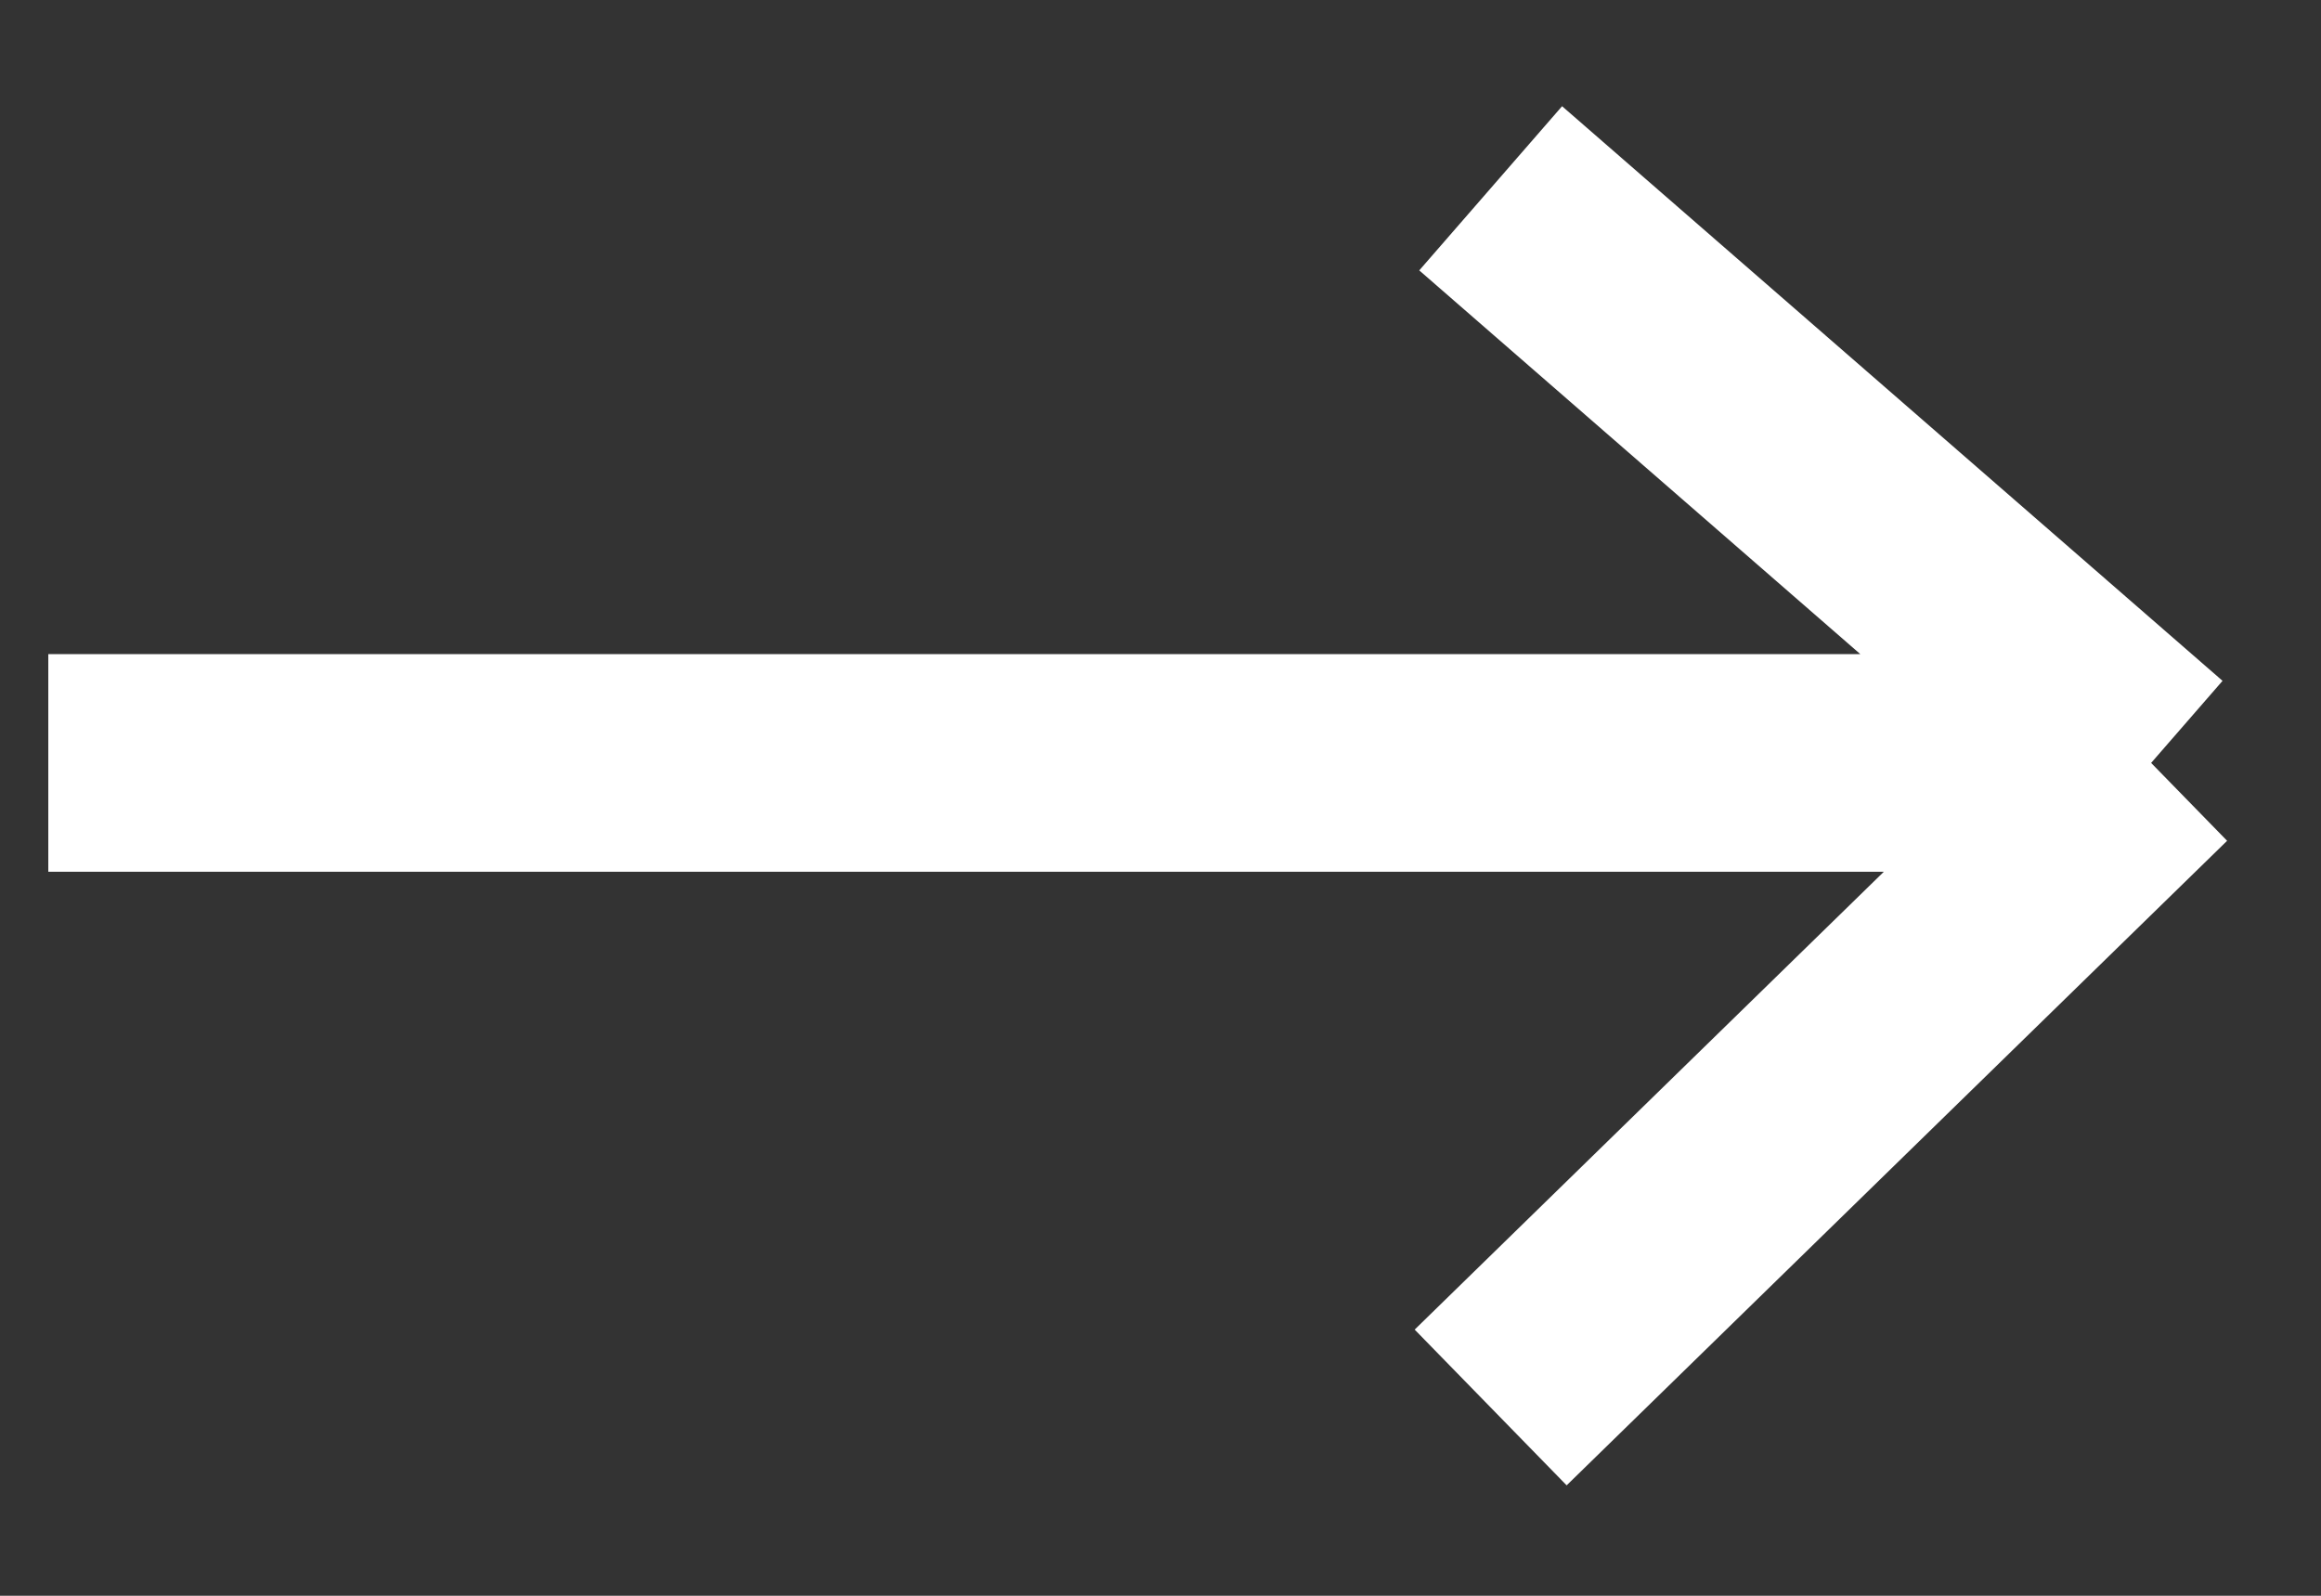
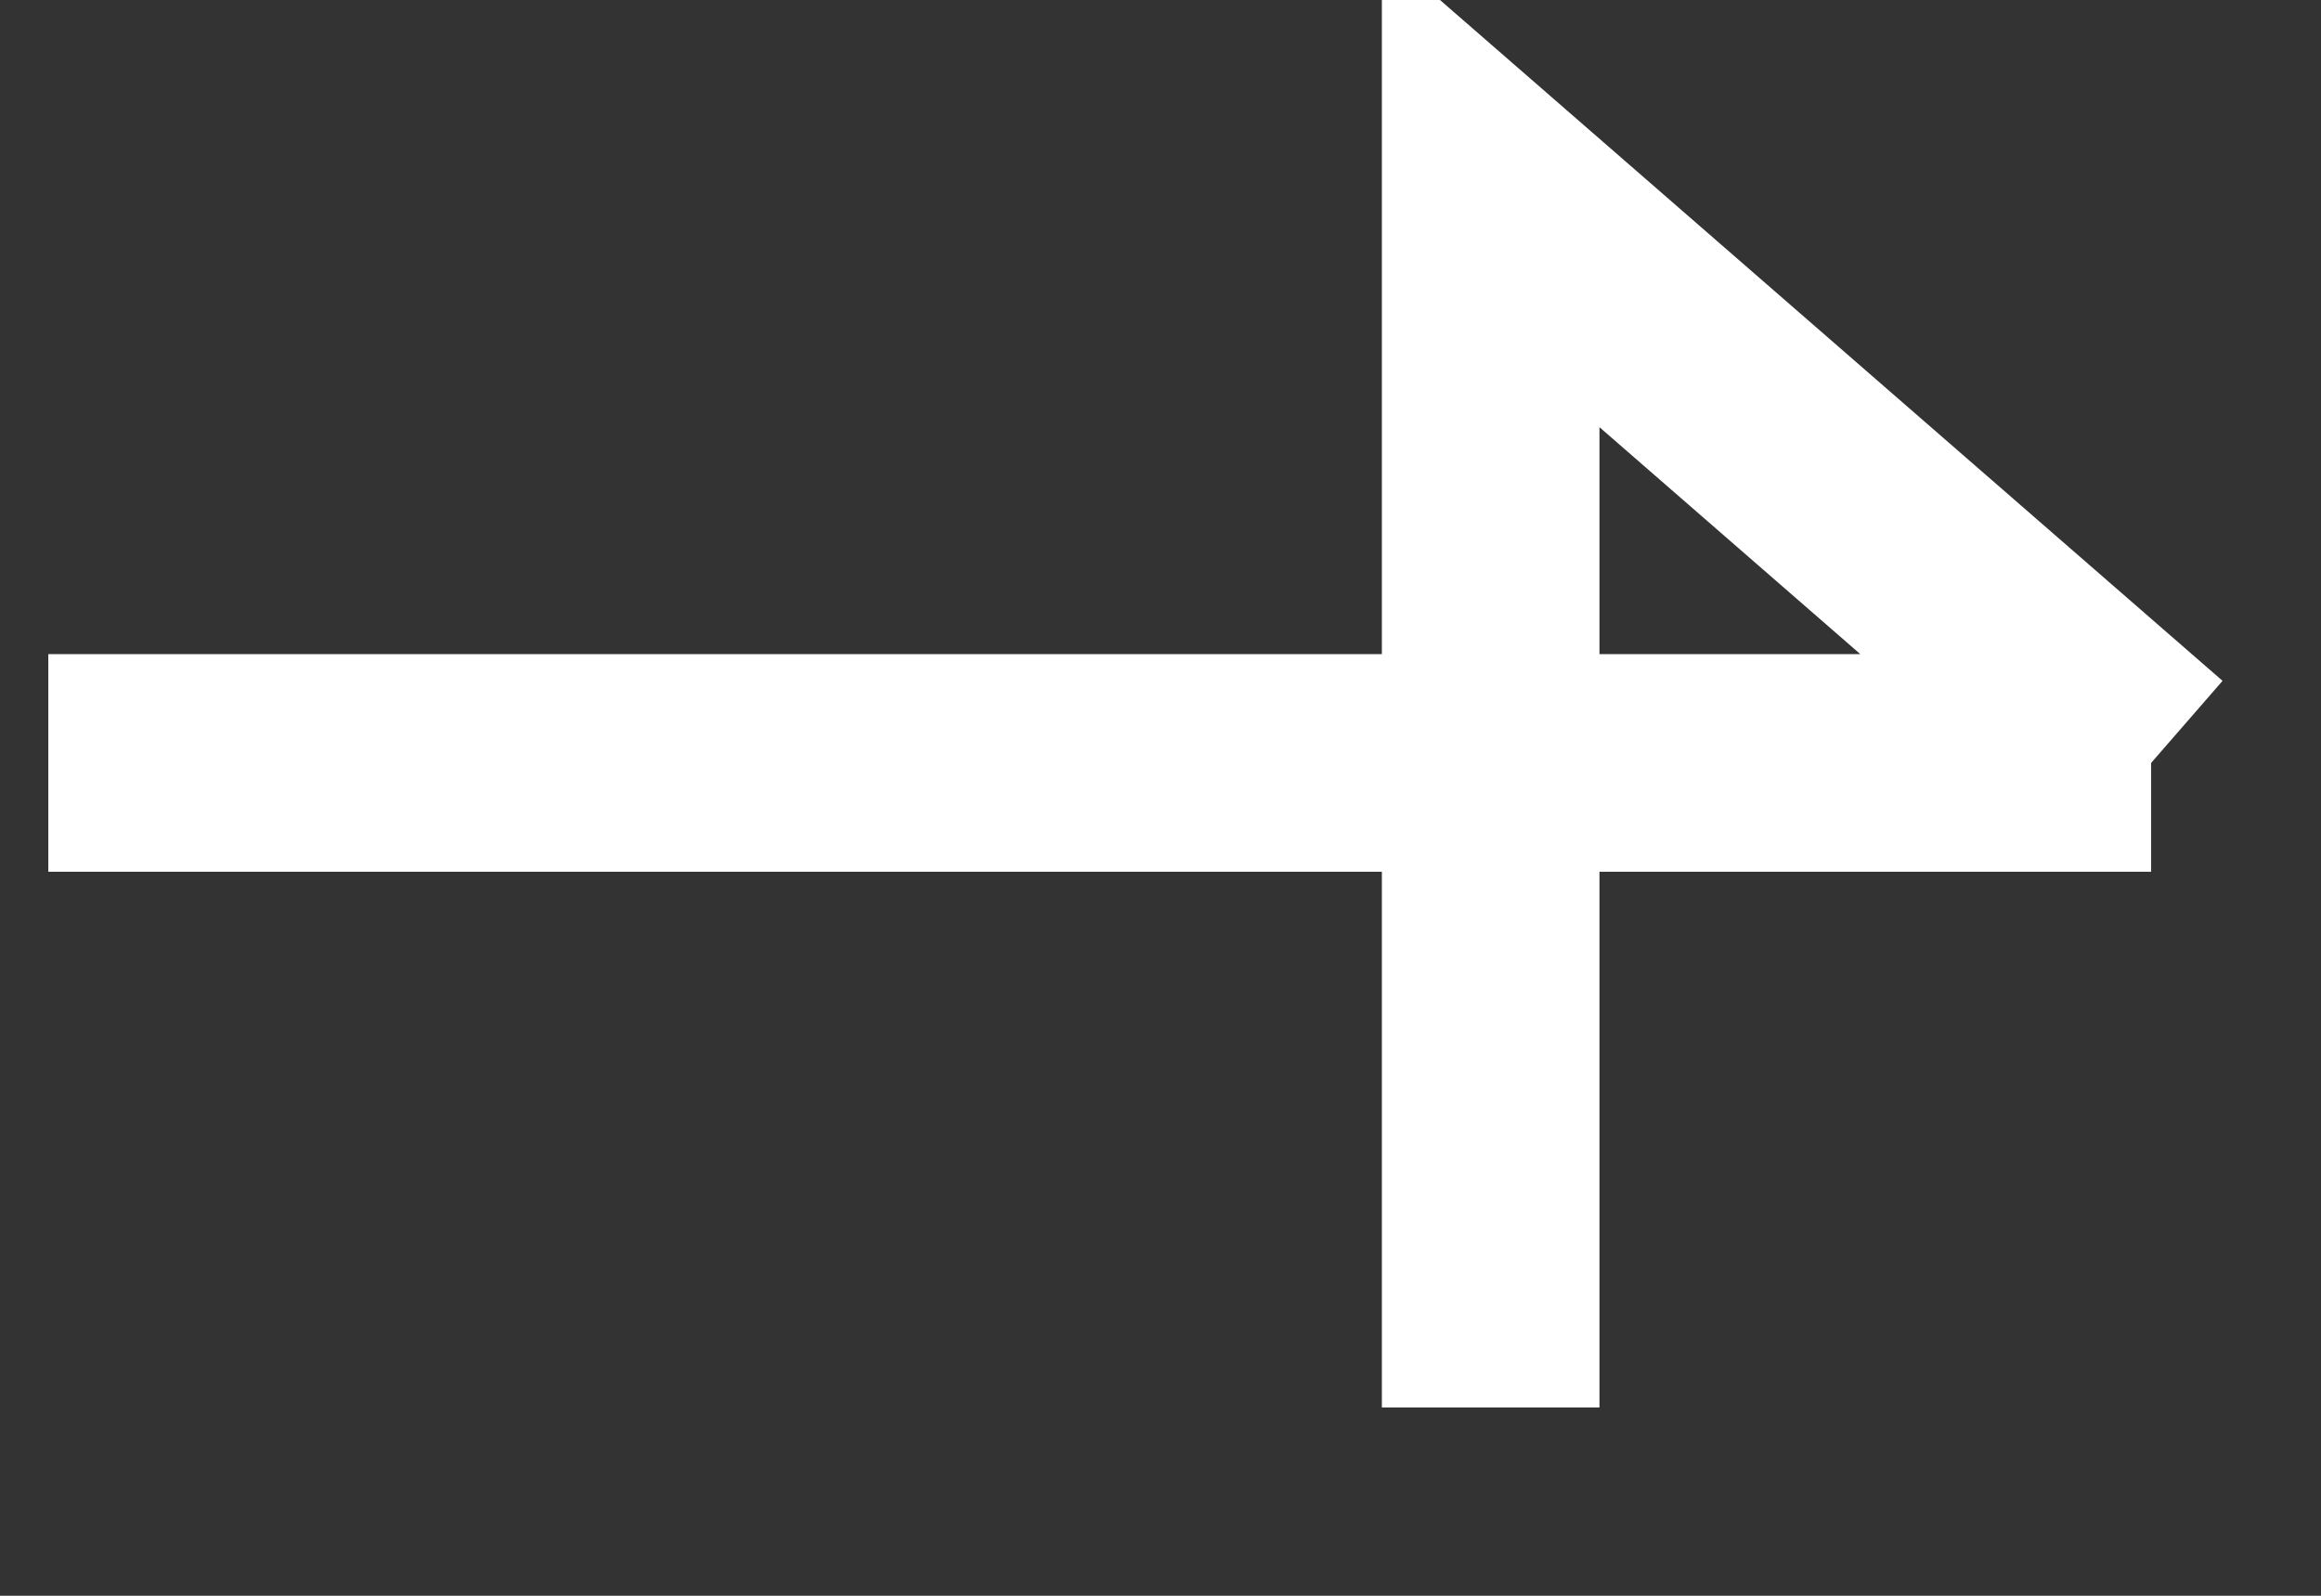
<svg xmlns="http://www.w3.org/2000/svg" width="16" height="11" viewBox="0 0 16 11" fill="none">
  <rect x="0" y="0" width="16" height="11" fill="#333333" stroke="none" />
-   <path d="M0.333 5.259H14.829M14.829 5.259L10.276 1.298M14.829 5.259L10.276 9.702" stroke="white" stroke-width="1.5" />
+   <path d="M0.333 5.259H14.829M14.829 5.259L10.276 1.298L10.276 9.702" stroke="white" stroke-width="1.5" />
</svg>